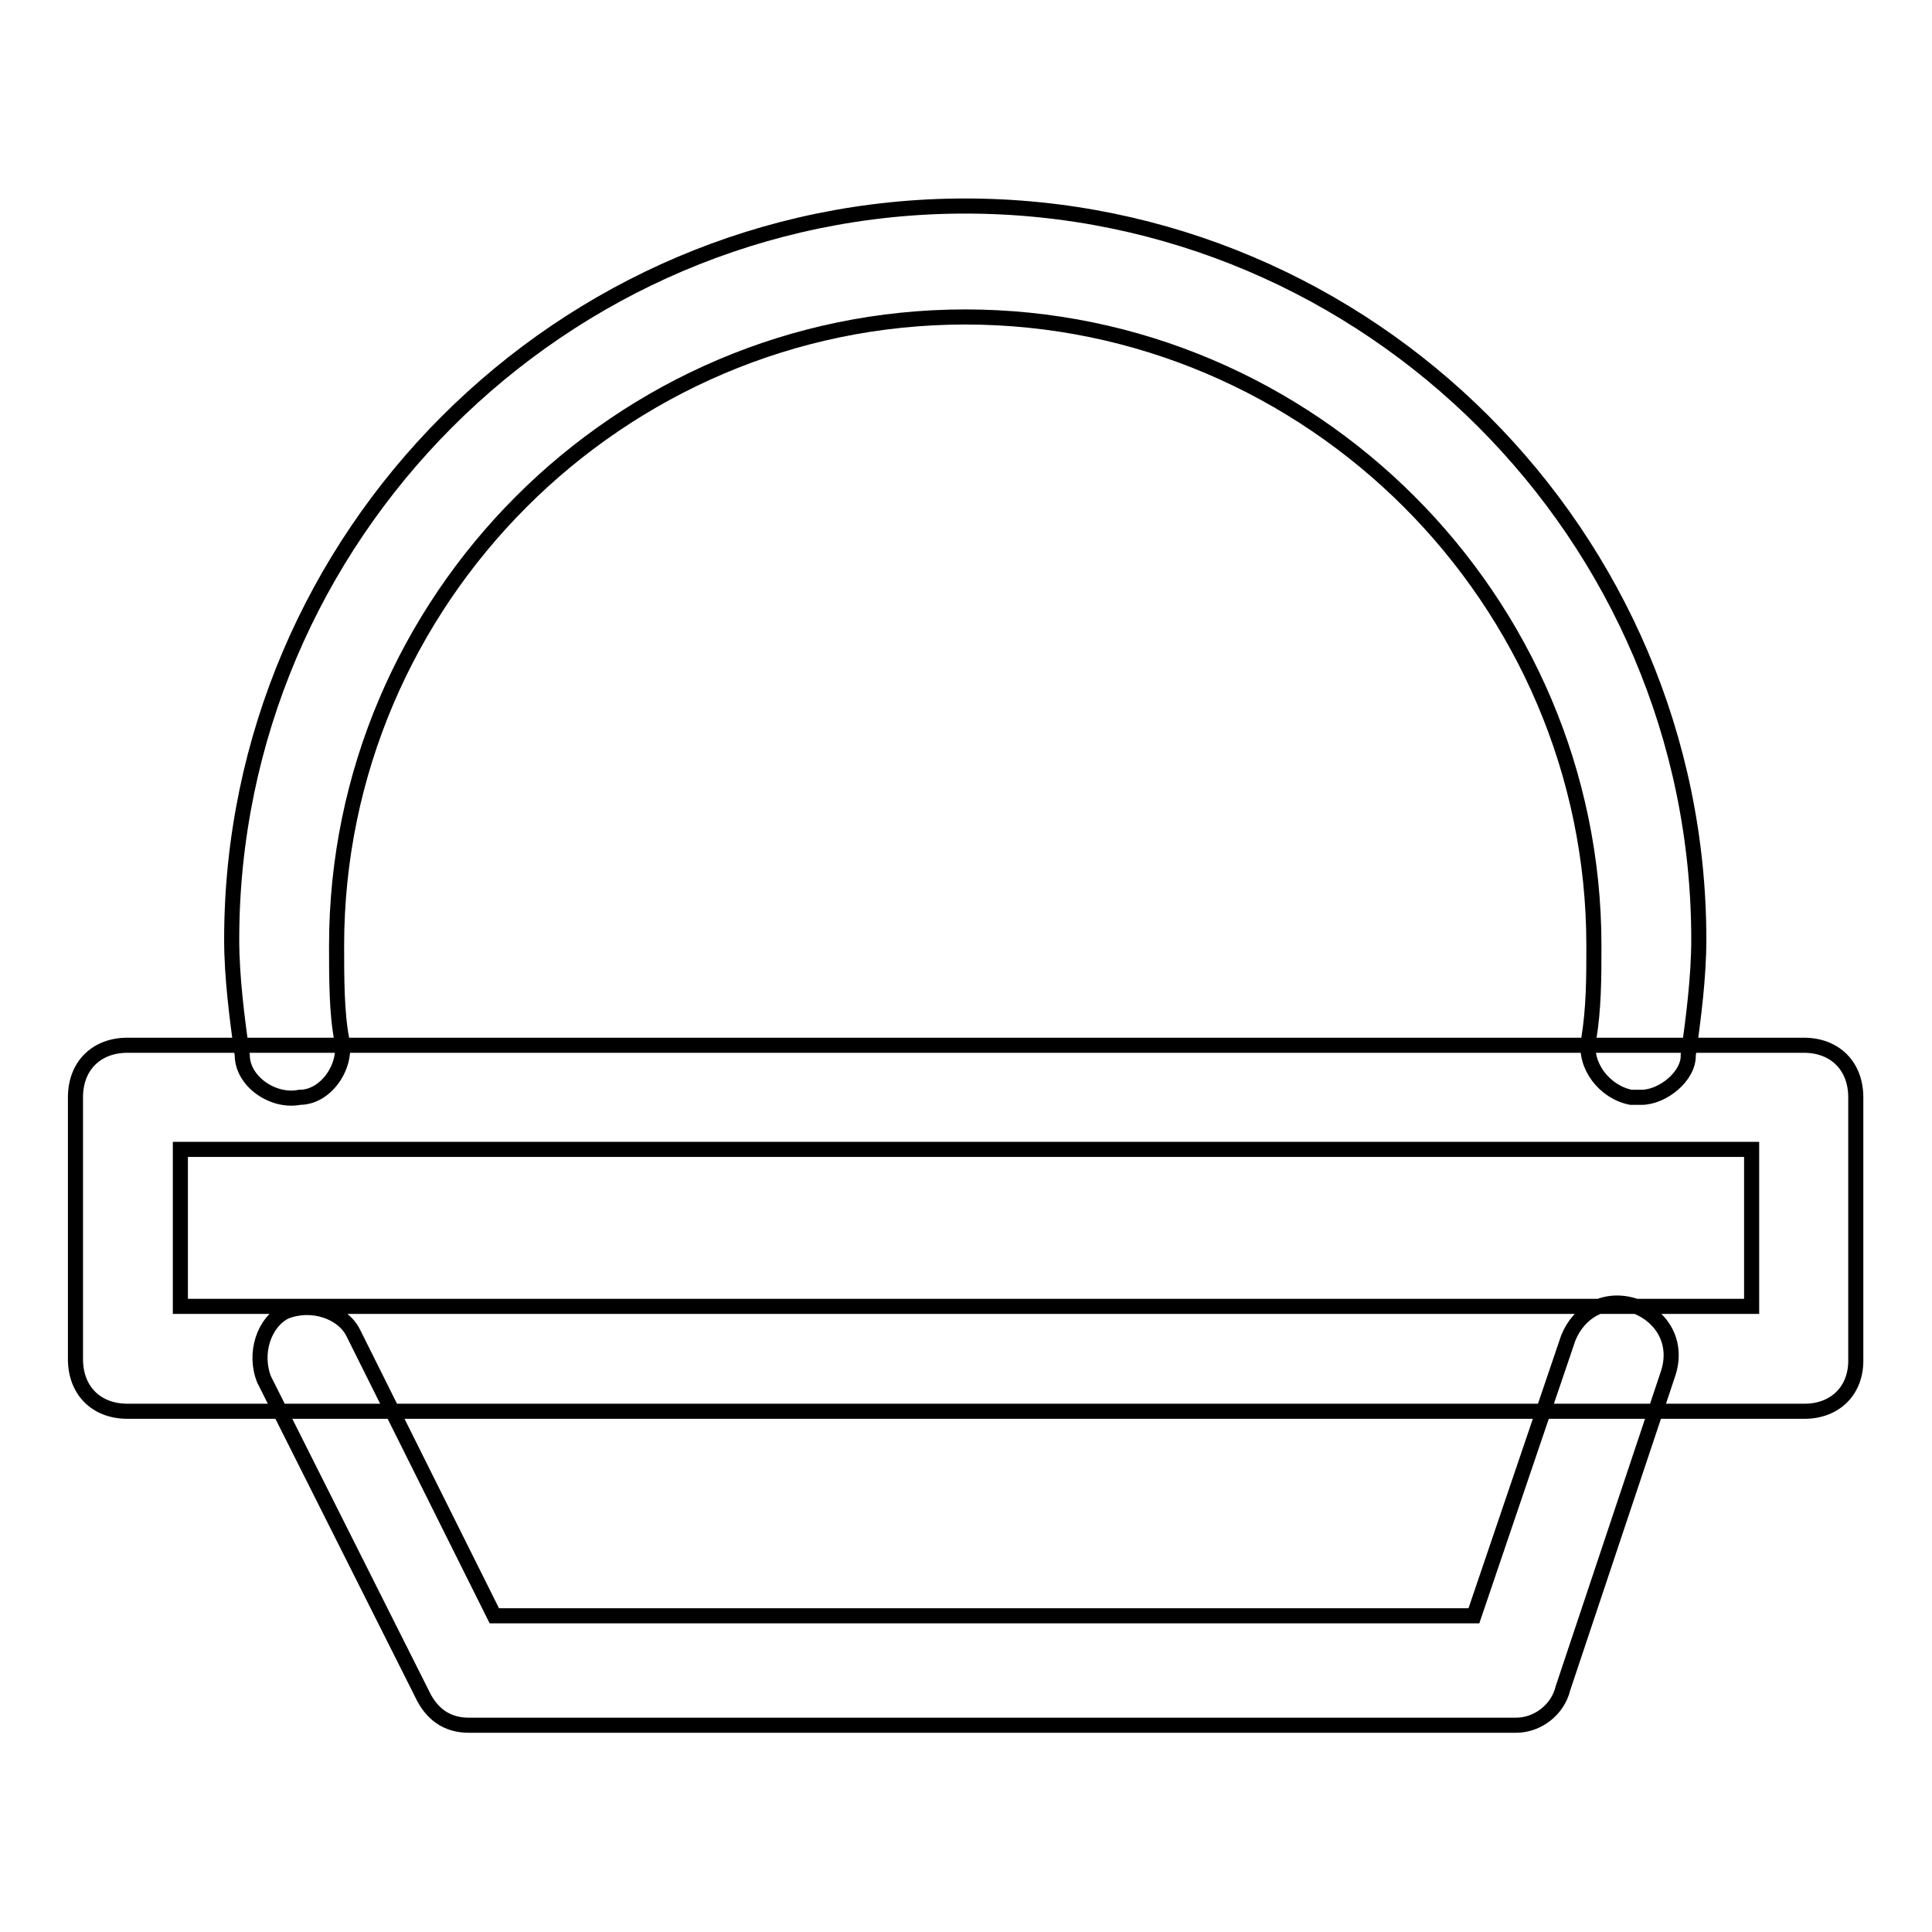
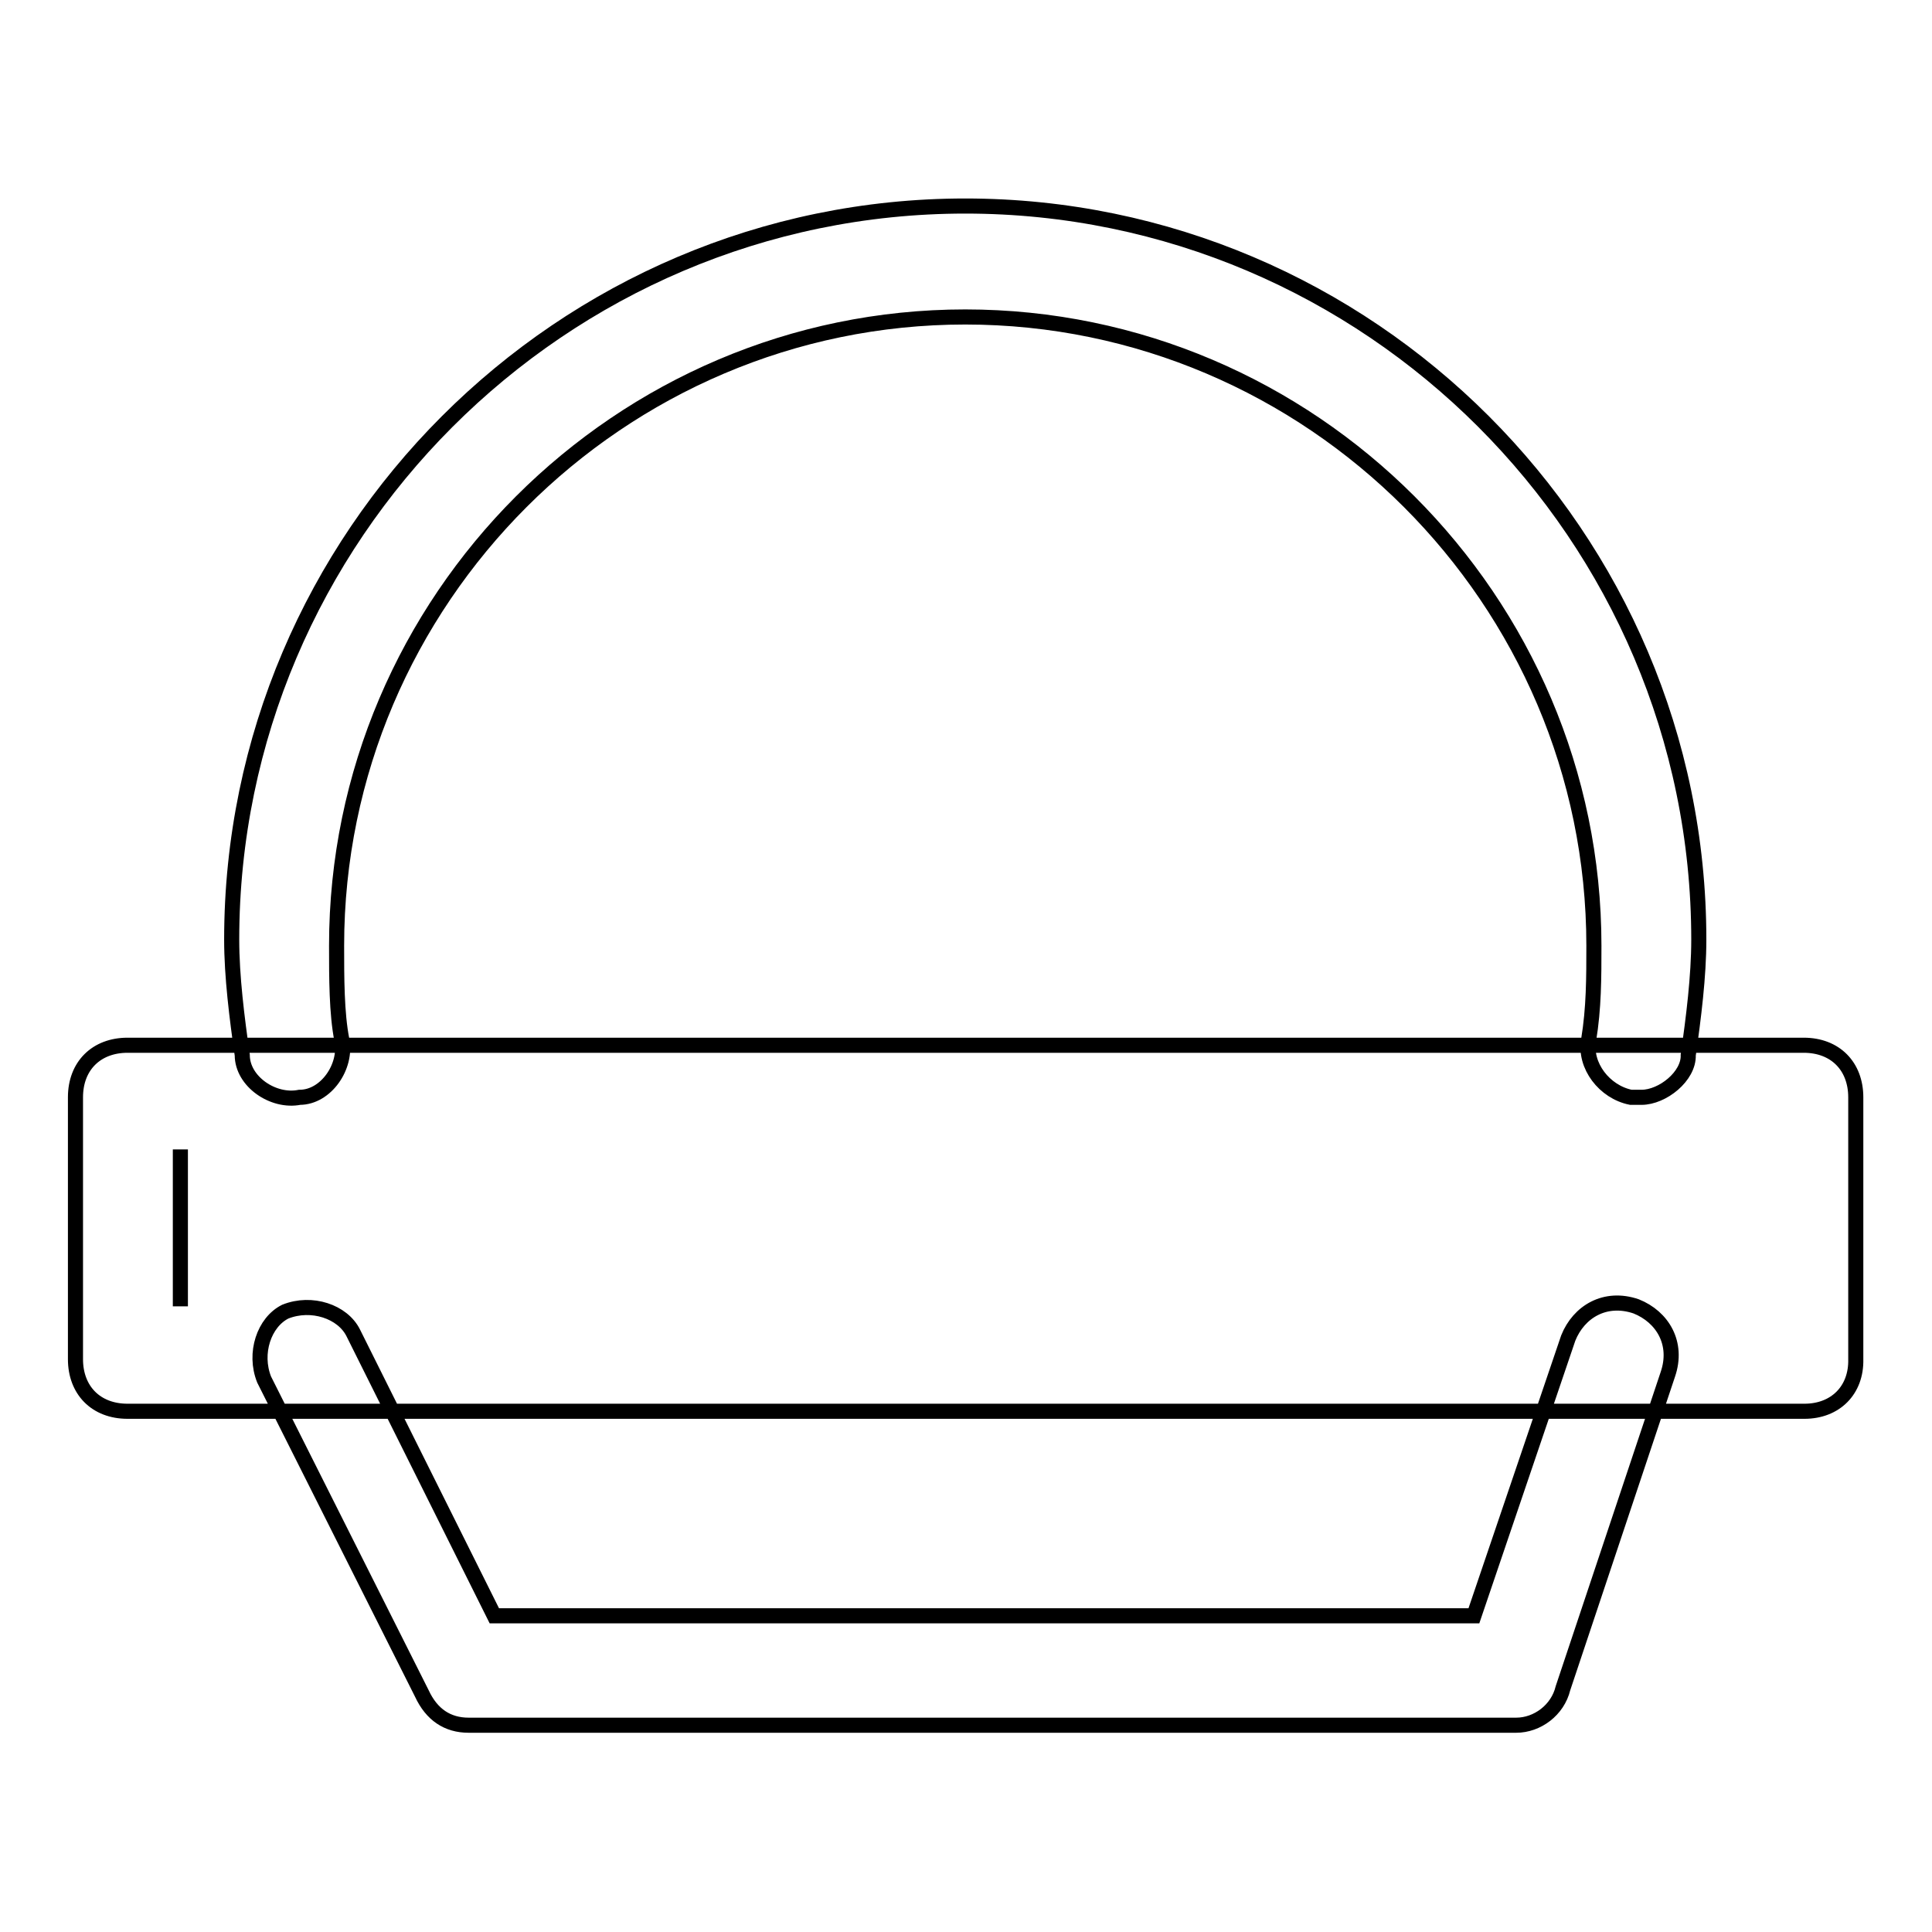
<svg xmlns="http://www.w3.org/2000/svg" version="1.1" x="0px" y="0px" viewBox="0 0 256 256" enable-background="new 0 0 256 256" xml:space="preserve">
  <g>
-     <path stroke-width="2" fill-opacity="0" stroke="#000000" d="M217.5,145.4c-0.7,0-0.7,0-1.4,0c-3.5-0.7-6.2-4.2-5.6-7.6c0.7-4.2,0.7-8.3,0.7-12.5 c0-45.8-37.5-83.3-83.3-83.3c-45.8,0-83.3,37.5-83.3,83.3c0,4.2,0,9,0.7,12.5c0.7,3.5-2.1,7.6-5.6,7.6c-3.5,0.7-7.6-2.1-7.6-5.6 c-0.7-4.9-1.4-10.4-1.4-15.3c0-53.4,43.7-97.2,97.2-97.2s97.2,43.7,97.2,97.2c0,4.9-0.7,10.4-1.4,15.3 C223.8,142.6,220.3,145.4,217.5,145.4z M239.1,187H16.9c-4.2,0-6.9-2.8-6.9-6.9v-34.7c0-4.2,2.8-6.9,6.9-6.9h222.1 c4.2,0,6.9,2.8,6.9,6.9v34.7C246,184.2,243.2,187,239.1,187z M23.9,173.1h208.2v-20.8H23.9V173.1z M200.9,228.6H62.1 c-2.8,0-4.9-1.4-6.2-4.2L35,182.8c-1.4-3.5,0-7.6,2.8-9c3.5-1.4,7.6,0,9,2.8l18.7,37.5h129.8l12.5-36.8c1.4-3.5,4.9-5.6,9-4.2 c3.5,1.4,5.6,4.9,4.2,9l-13.9,41.6C206.4,226.6,203.7,228.6,200.9,228.6z" />
+     <path stroke-width="2" fill-opacity="0" stroke="#000000" d="M217.5,145.4c-0.7,0-0.7,0-1.4,0c-3.5-0.7-6.2-4.2-5.6-7.6c0.7-4.2,0.7-8.3,0.7-12.5 c0-45.8-37.5-83.3-83.3-83.3c-45.8,0-83.3,37.5-83.3,83.3c0,4.2,0,9,0.7,12.5c0.7,3.5-2.1,7.6-5.6,7.6c-3.5,0.7-7.6-2.1-7.6-5.6 c-0.7-4.9-1.4-10.4-1.4-15.3c0-53.4,43.7-97.2,97.2-97.2s97.2,43.7,97.2,97.2c0,4.9-0.7,10.4-1.4,15.3 C223.8,142.6,220.3,145.4,217.5,145.4z M239.1,187H16.9c-4.2,0-6.9-2.8-6.9-6.9v-34.7c0-4.2,2.8-6.9,6.9-6.9h222.1 c4.2,0,6.9,2.8,6.9,6.9v34.7C246,184.2,243.2,187,239.1,187z M23.9,173.1v-20.8H23.9V173.1z M200.9,228.6H62.1 c-2.8,0-4.9-1.4-6.2-4.2L35,182.8c-1.4-3.5,0-7.6,2.8-9c3.5-1.4,7.6,0,9,2.8l18.7,37.5h129.8l12.5-36.8c1.4-3.5,4.9-5.6,9-4.2 c3.5,1.4,5.6,4.9,4.2,9l-13.9,41.6C206.4,226.6,203.7,228.6,200.9,228.6z" />
  </g>
</svg>